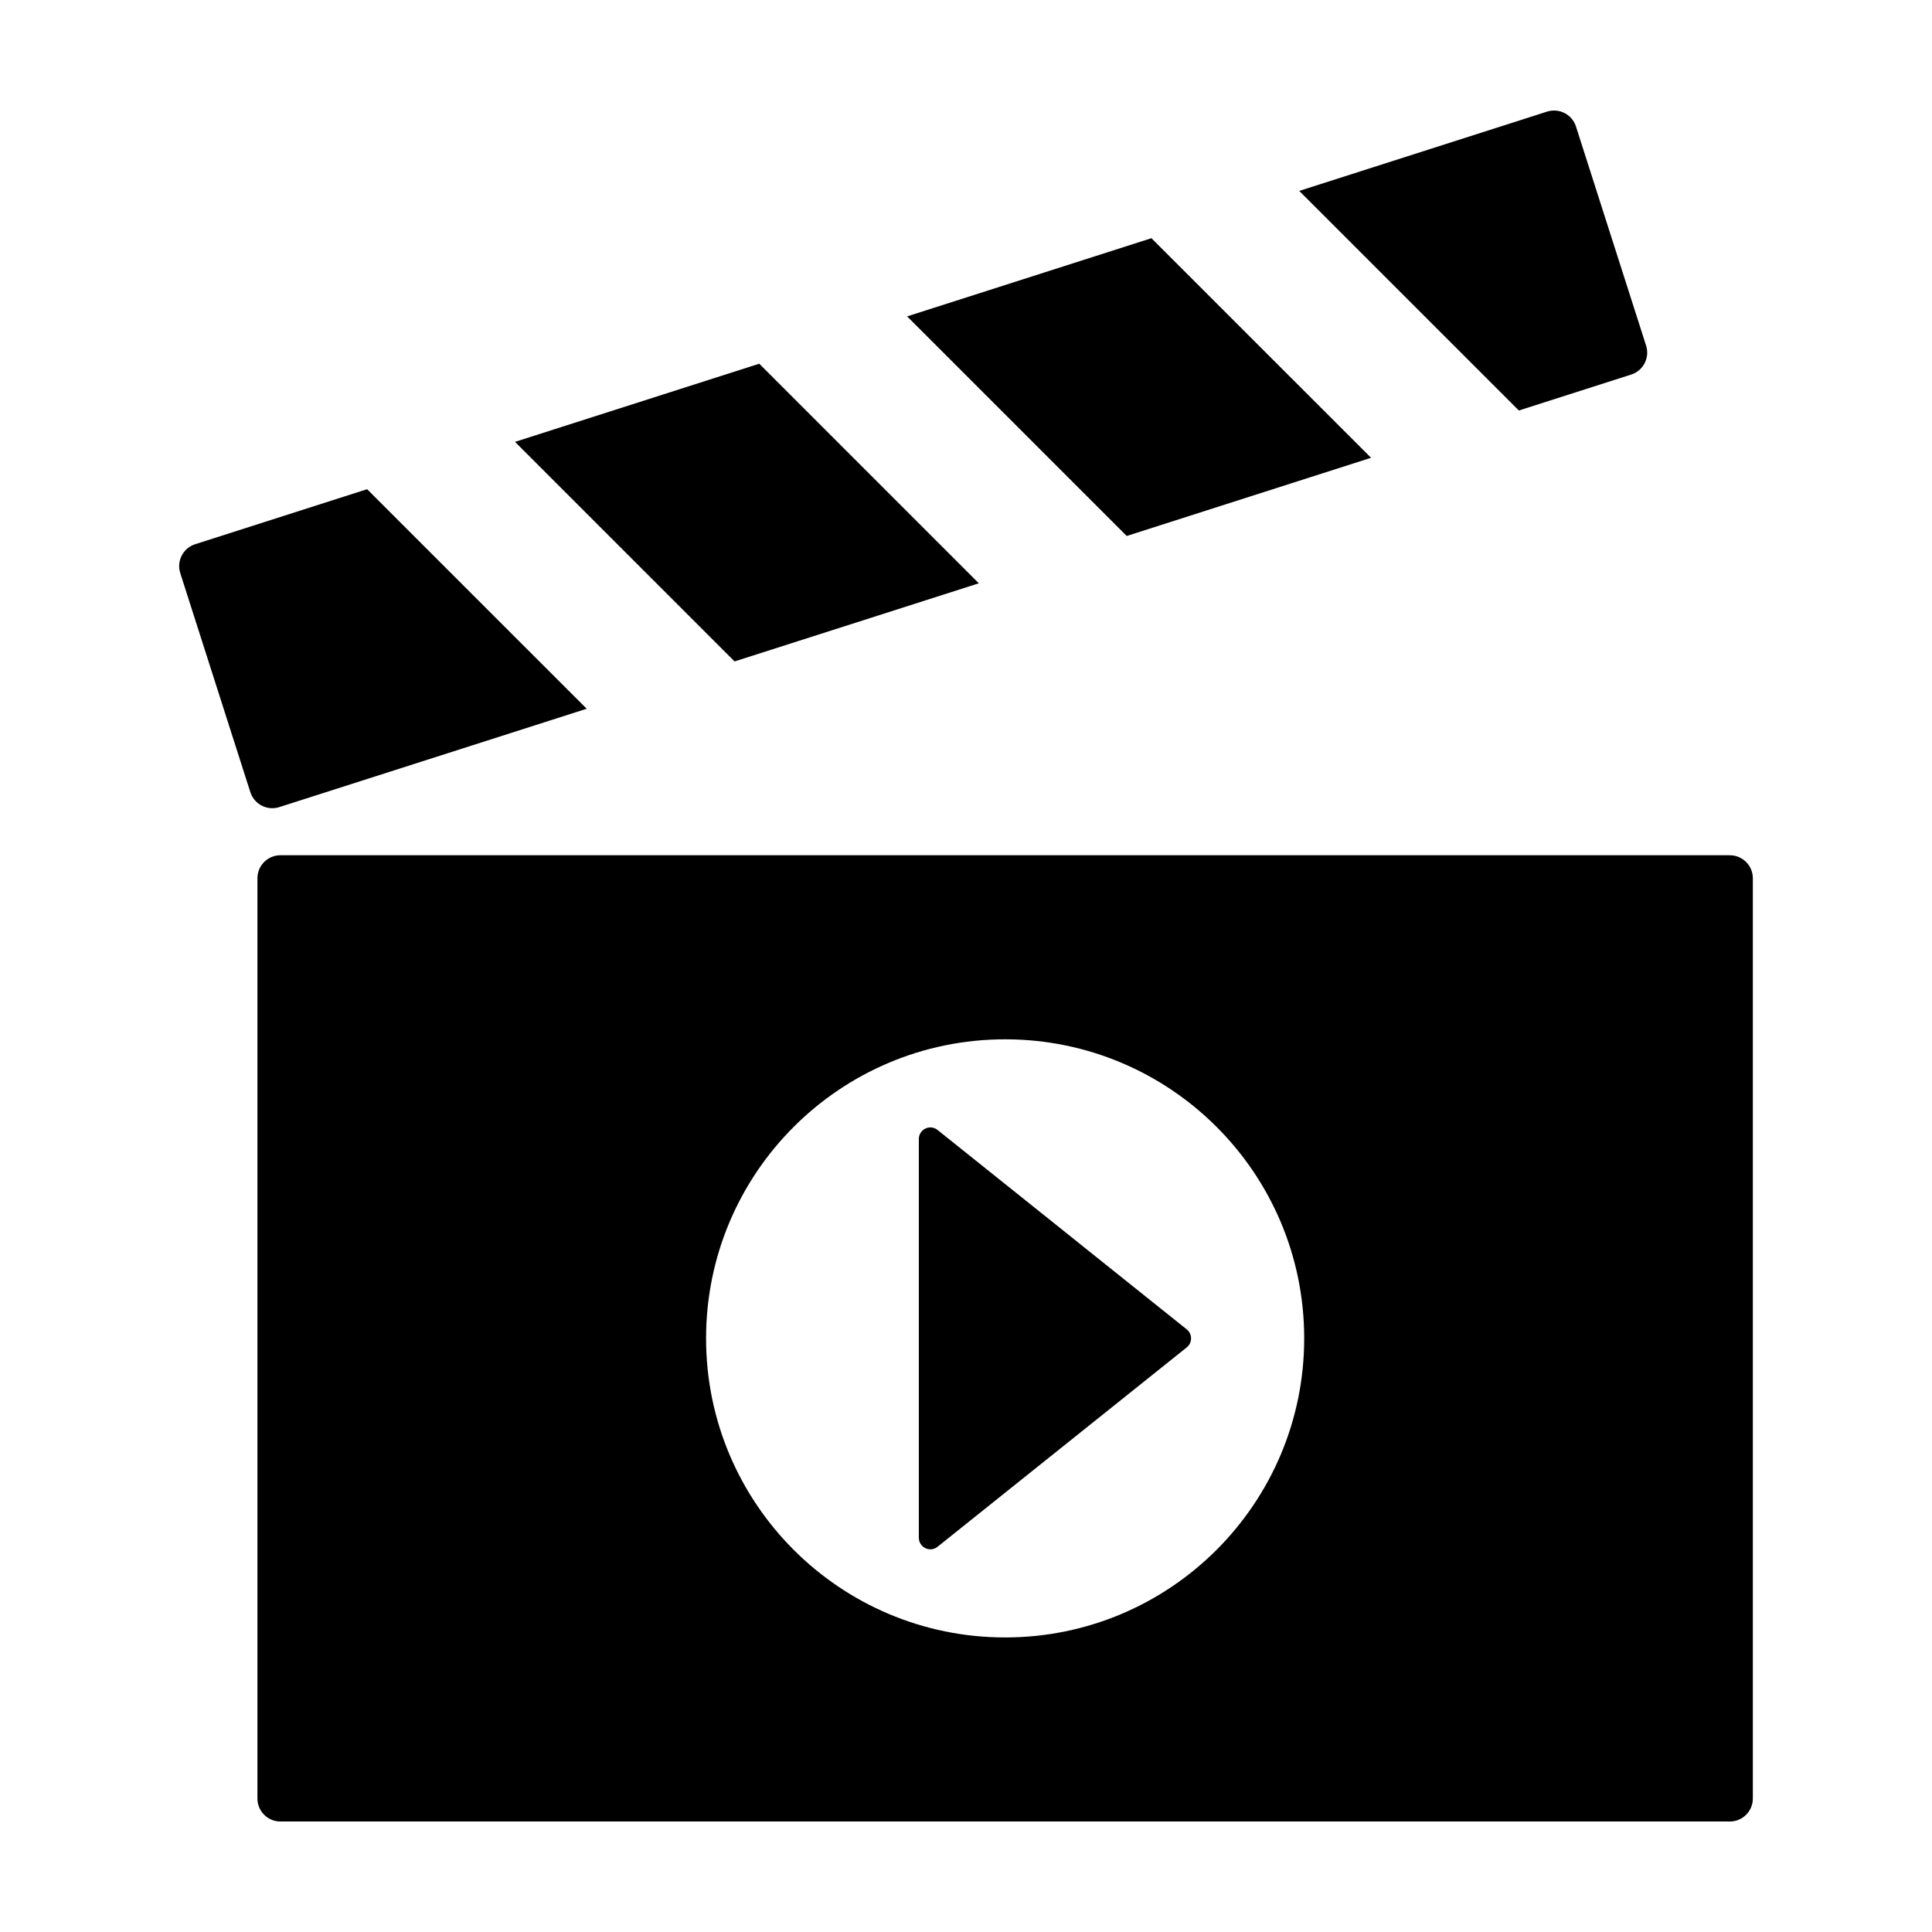
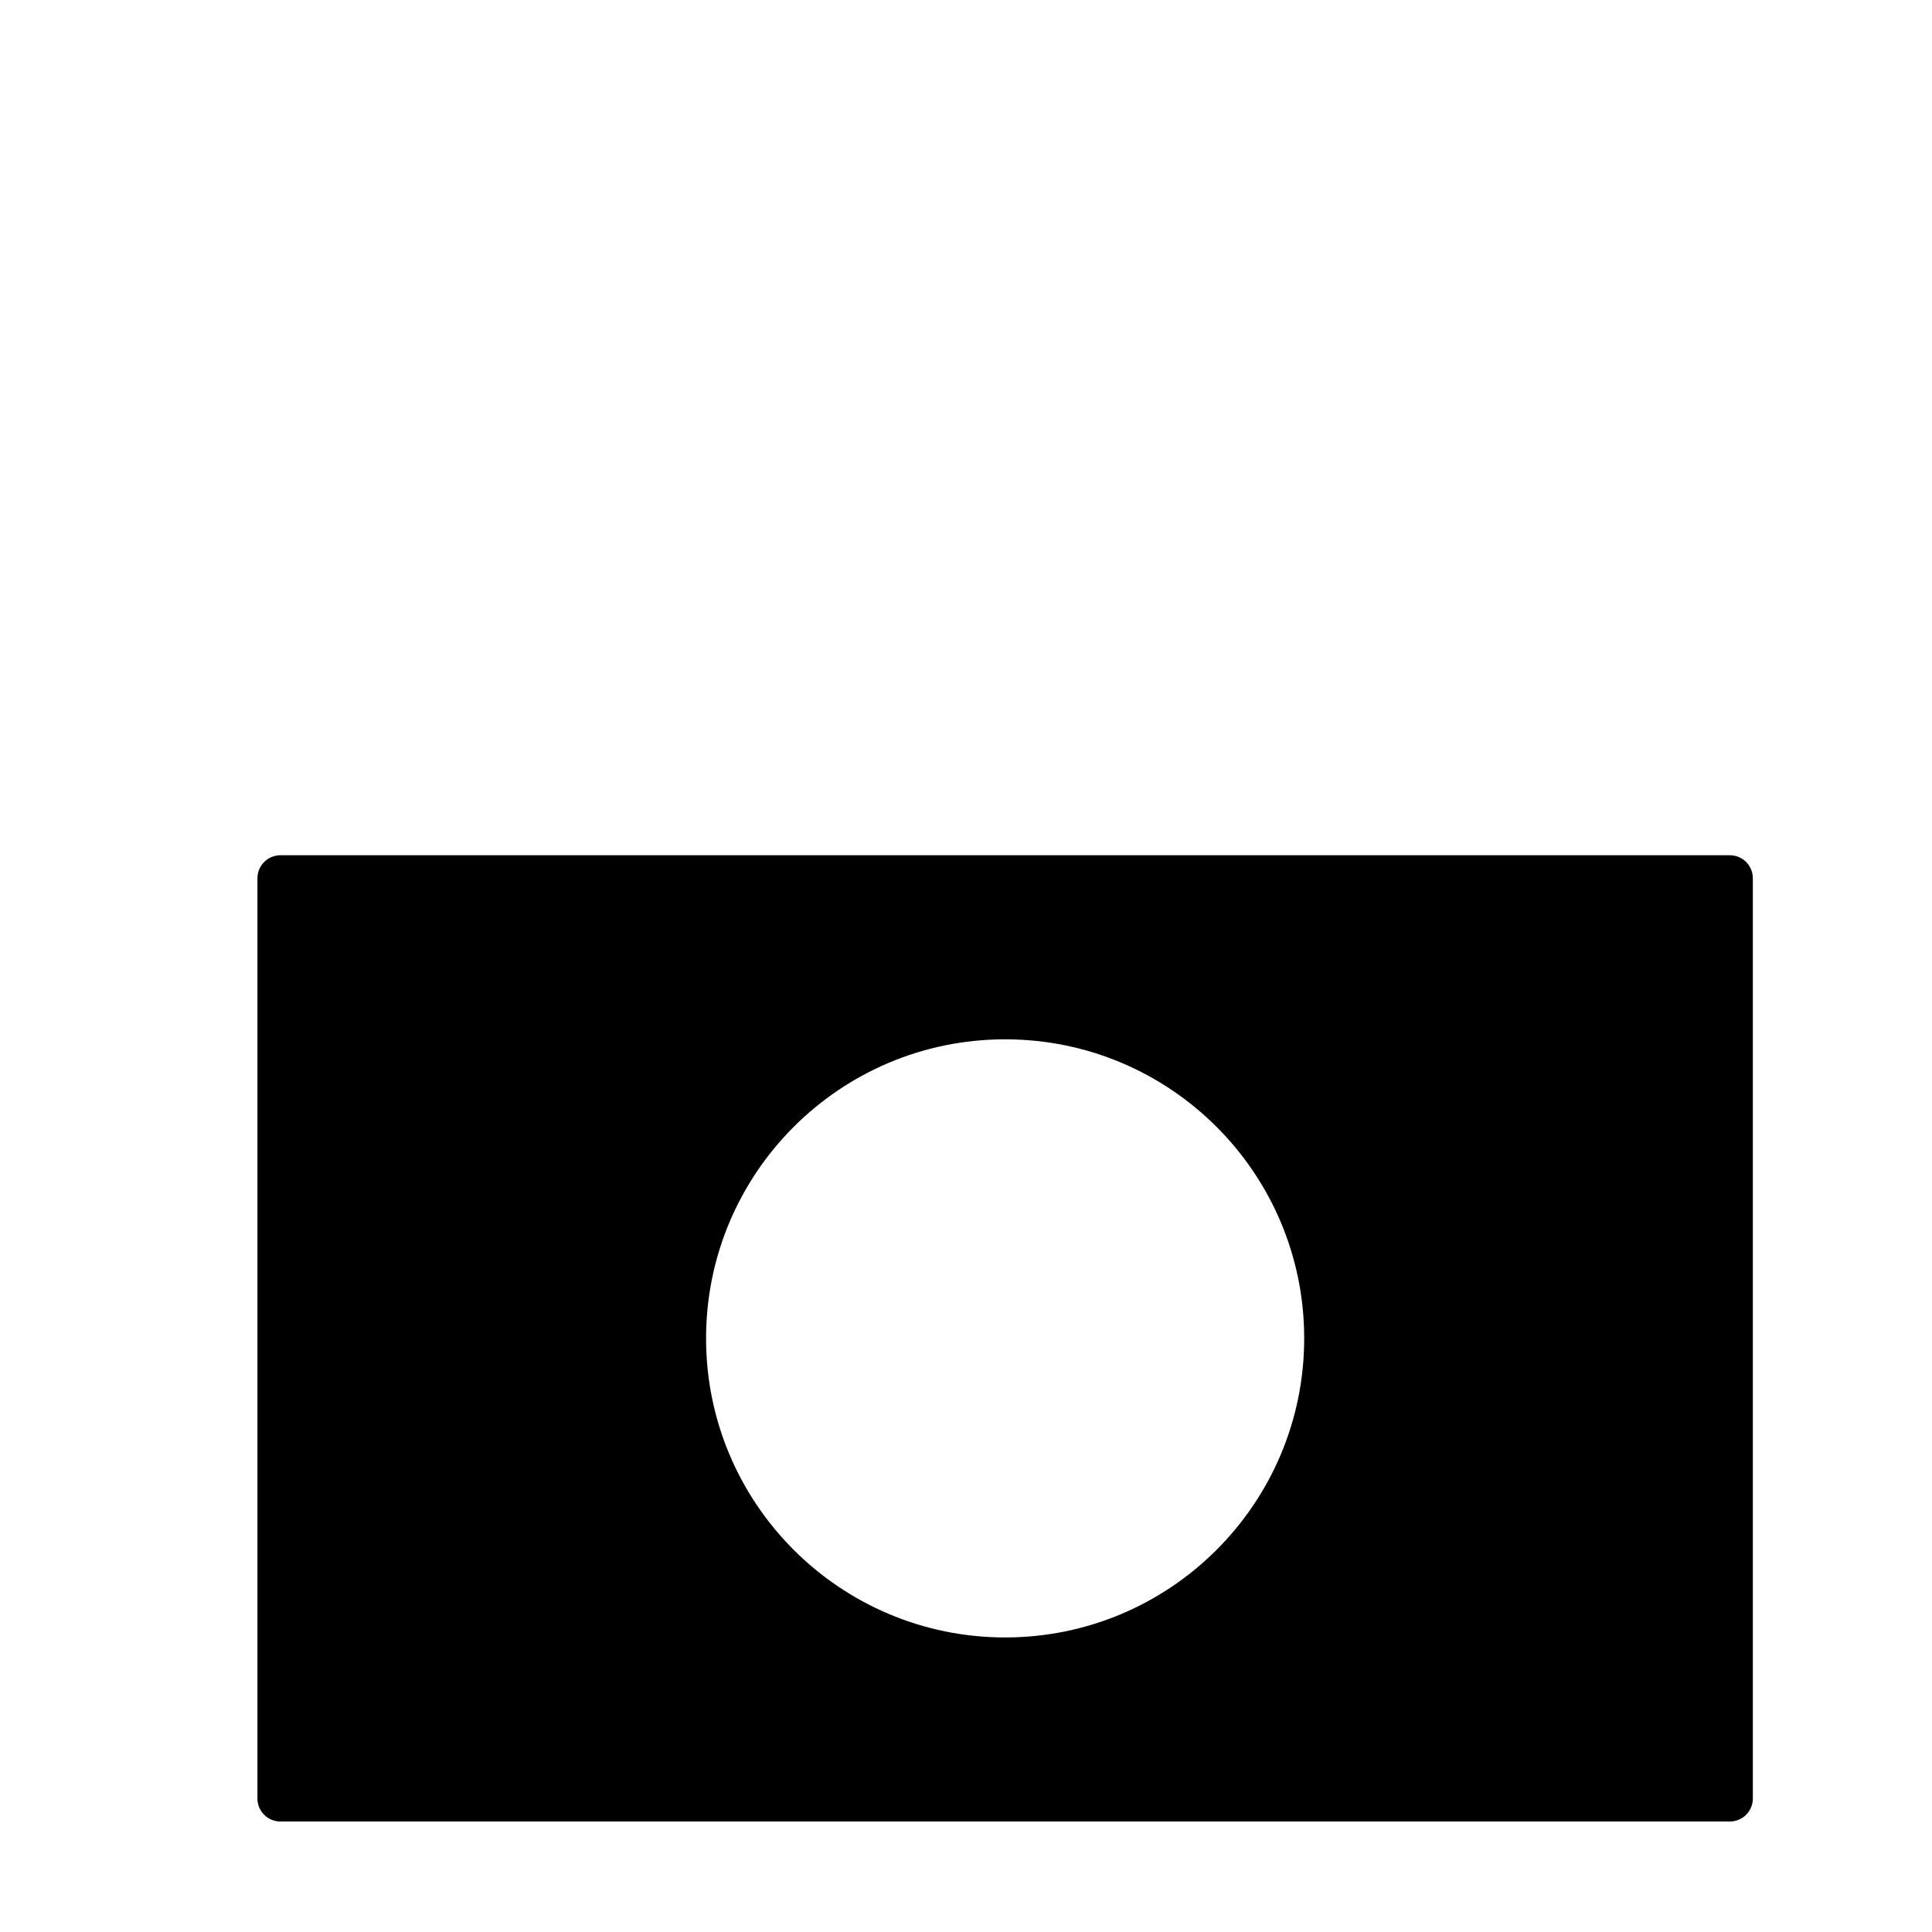
<svg xmlns="http://www.w3.org/2000/svg" fill="#000000" width="800px" height="800px" version="1.1" viewBox="144 144 512 512">
  <g>
-     <path d="m392.46 443.45c-0.918-0.734-2.168-0.883-3.231-0.367-1.055 0.52-1.727 1.578-1.727 2.75v105.7c0 1.164 0.676 2.238 1.727 2.742 0.422 0.203 0.867 0.316 1.32 0.316 0.68 0 1.359-0.227 1.906-0.676l66.043-52.844c0.727-0.59 1.148-1.457 1.148-2.387 0-0.934-0.422-1.805-1.148-2.383z" />
    <path d="m602.42 370.65h-384.1c-3.371 0-6.098 2.727-6.098 6.098v243.87c0 3.371 2.727 6.102 6.098 6.102h384.1c3.375 0 6.102-2.731 6.102-6.102v-243.87c0-3.371-2.727-6.094-6.102-6.094zm-192.05 207.29c-43.77 0-79.254-35.504-79.254-79.254 0-43.77 35.484-79.254 79.254-79.254 43.773 0 79.254 35.477 79.254 79.254 0 43.75-35.488 79.254-79.254 79.254z" />
-     <path d="m576.29 243.26c3.203-1.027 4.969-4.457 3.945-7.668l-18.586-58.062c-1.023-3.211-4.457-4.973-7.664-3.949l-65.676 21.012 58.199 58.195z" />
-     <path d="m507.34 265.32-58.199-58.195-64.742 20.719 58.195 58.195z" />
-     <path d="m218.02 357.89 81.461-26.066-58.191-58.184-45.566 14.582c-3.211 1.023-4.977 4.453-3.949 7.668l18.574 58.059c1.039 3.199 4.465 4.973 7.672 3.941z" />
-     <path d="m403.4 298.58-58.188-58.195-64.734 20.715 58.188 58.188z" />
  </g>
</svg>